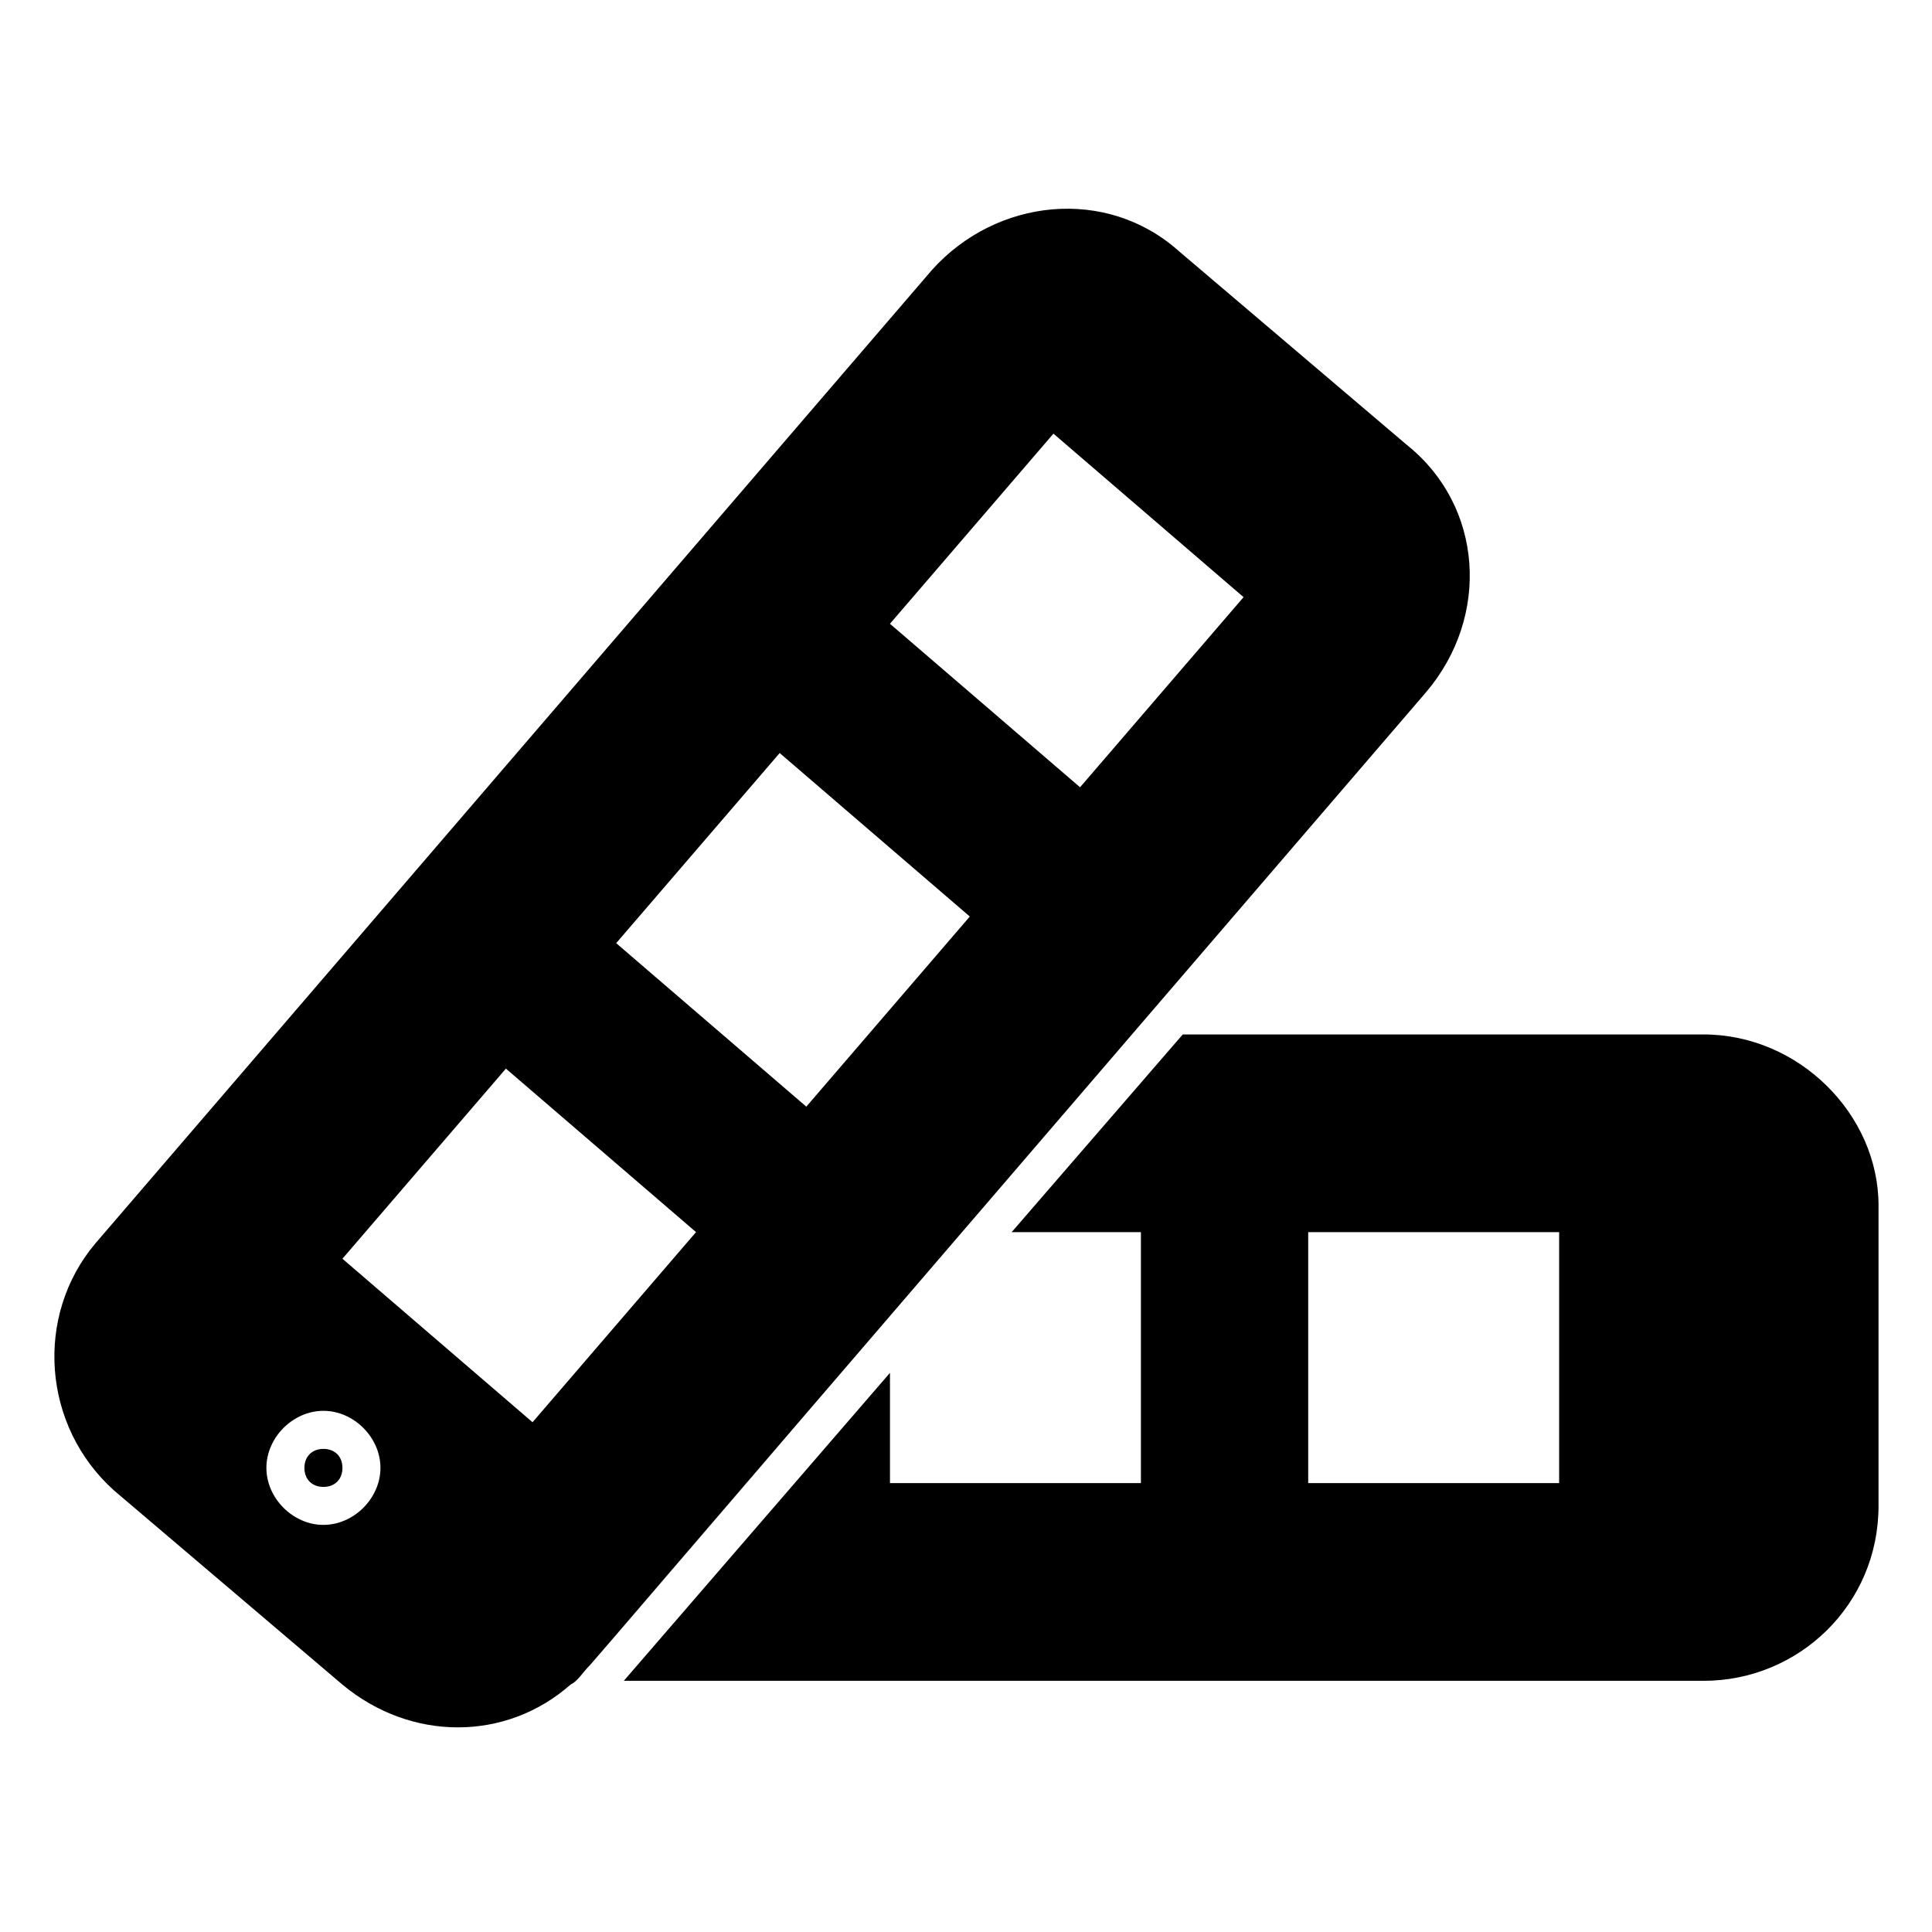
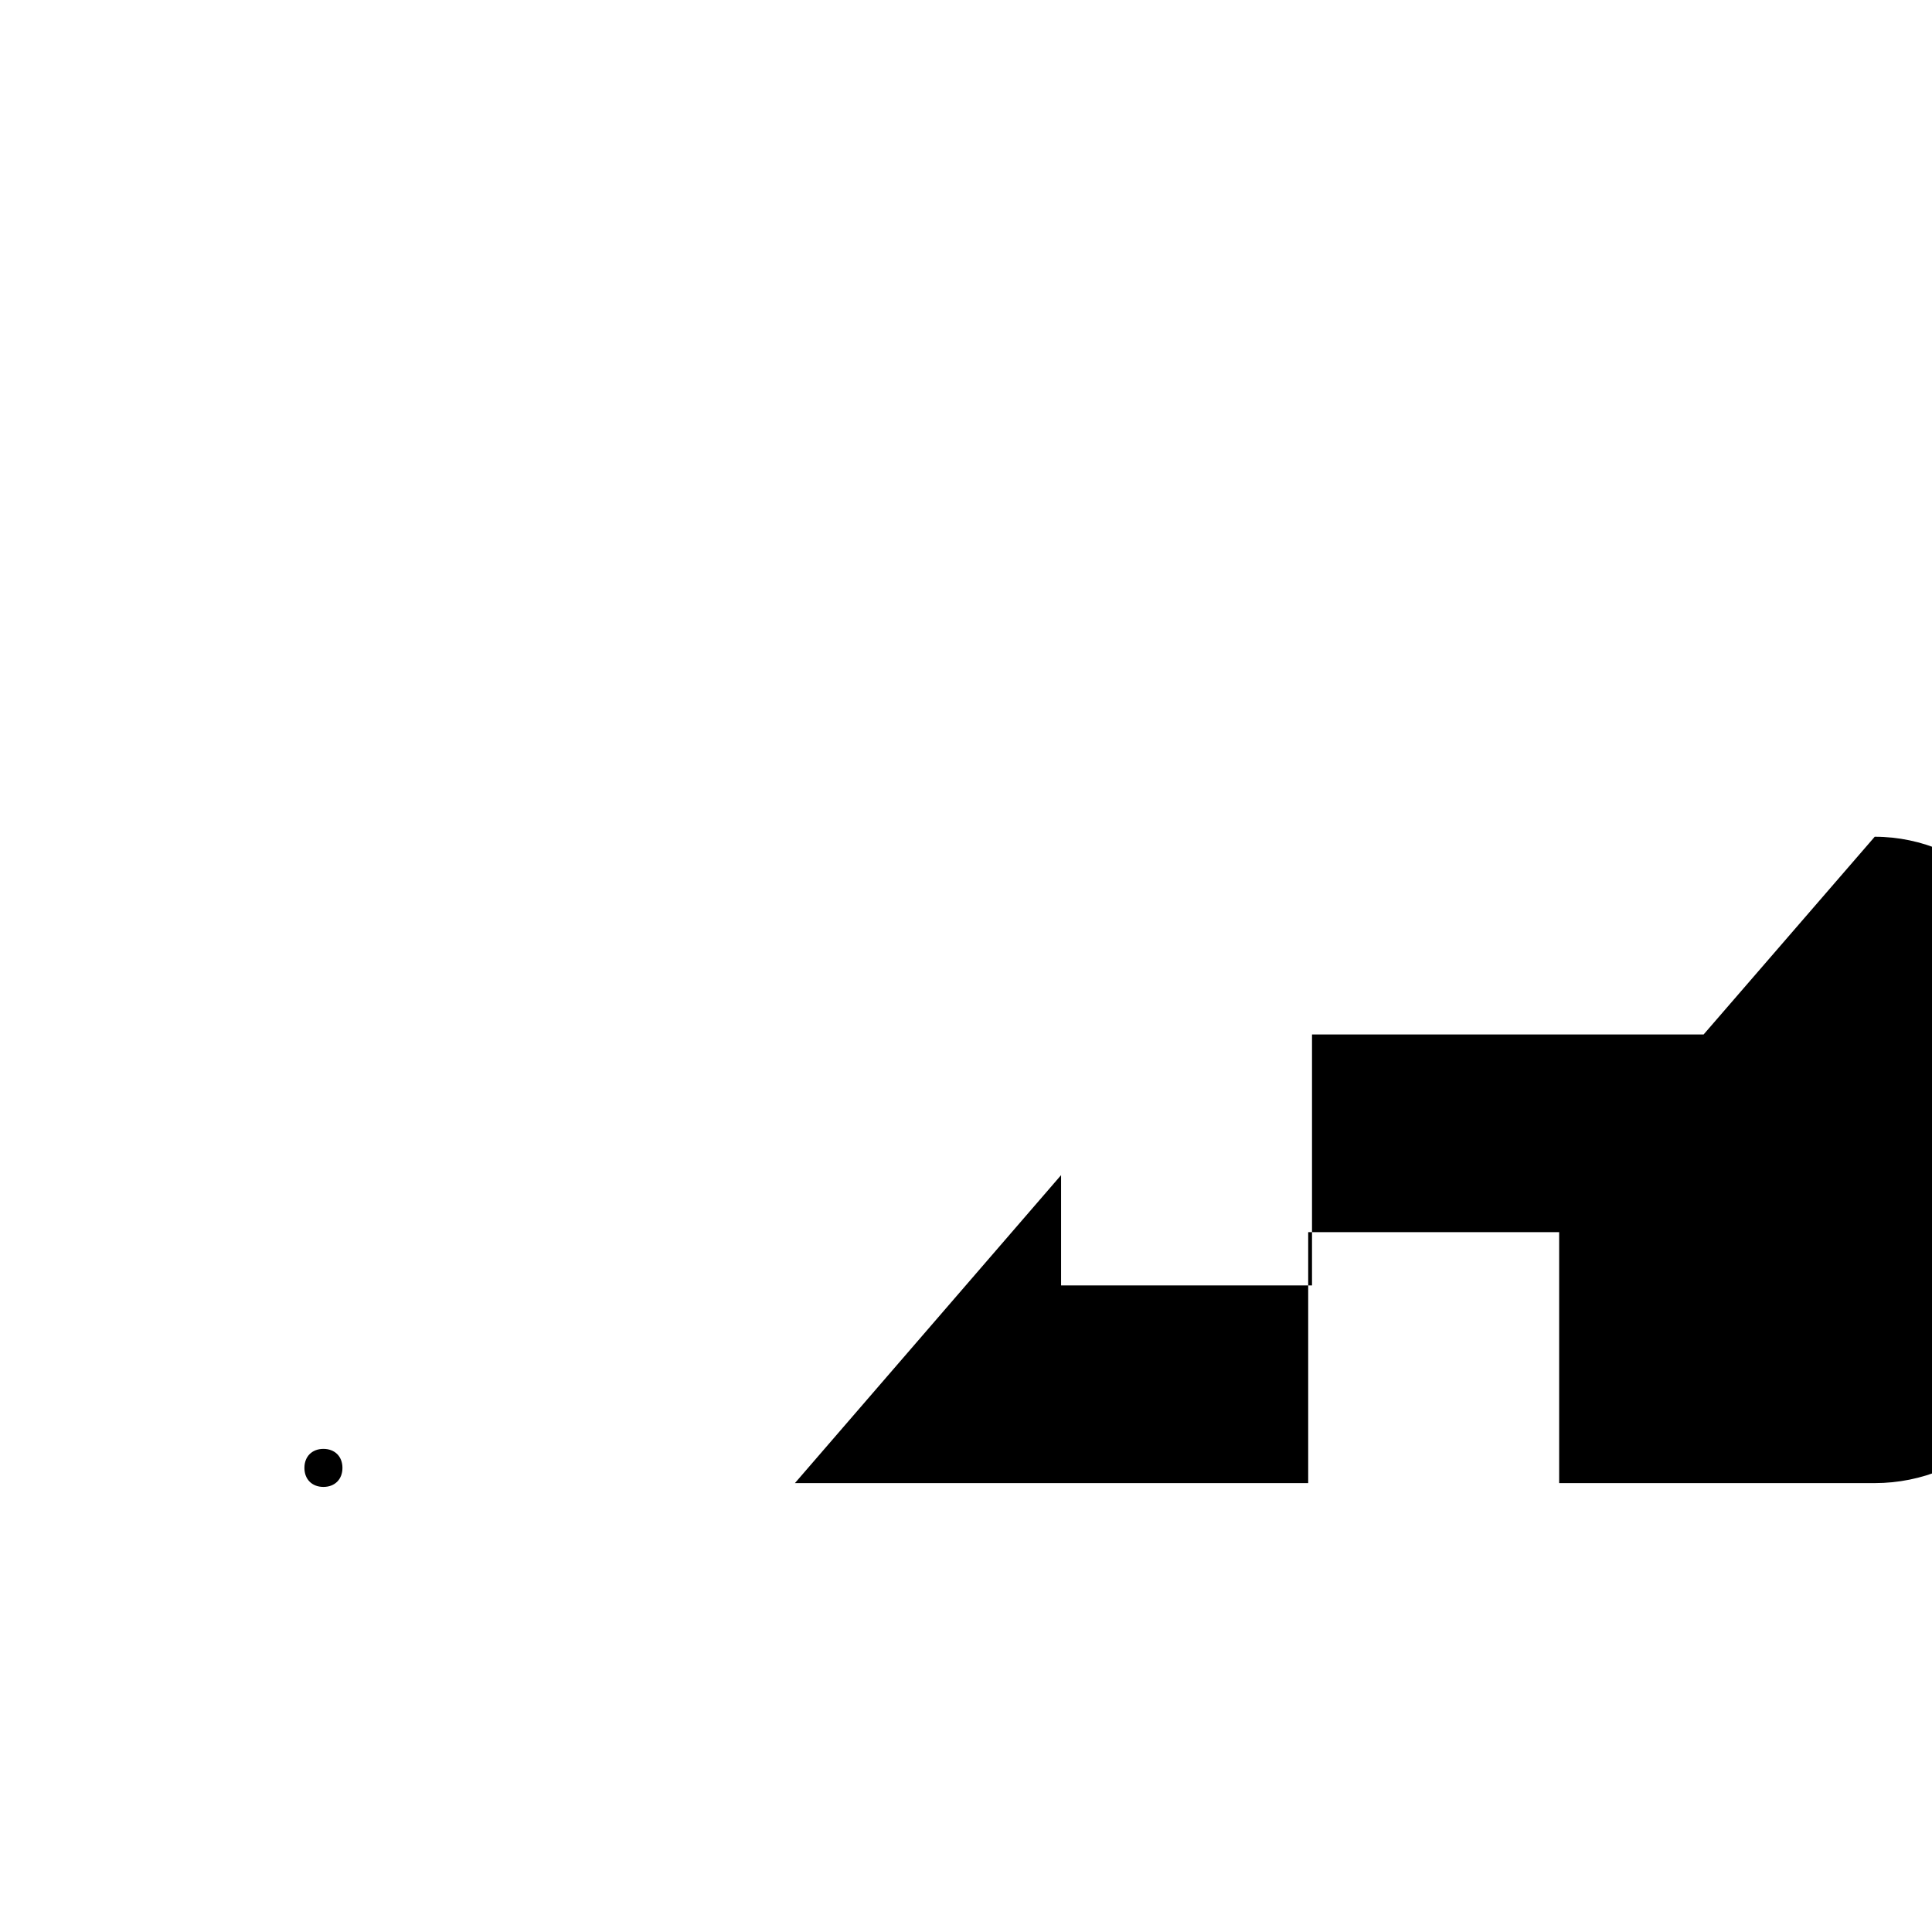
<svg xmlns="http://www.w3.org/2000/svg" fill="#000000" width="800px" height="800px" version="1.1" viewBox="144 144 512 512">
  <g>
-     <path d="m595.48 418.14h-138.04l-45.344 52.395h34.258v66.504h-66.5v-29.223l-70.535 81.617h286.16c25.191 0 46.352-20.152 46.352-46.352v-79.602c0-24.18-21.16-45.34-46.352-45.34zm-39.297 118.9h-65.496v-66.504h66.504v66.504zm-326.47-9.07c-3.023 0-5.039 2.016-5.039 5.039 0 3.023 2.016 5.039 5.039 5.039 3.023 0 5.039-2.016 5.039-5.039 0-3.023-2.016-5.039-5.039-5.039z" />
-     <path d="m516.88 261.95-60.457-51.387c-19.145-17.129-48.367-14.105-65.496 5.039l-221.68 257.95c-16.121 19.145-14.105 48.367 5.039 65.496l60.457 51.387c18.137 15.113 43.328 15.113 60.457 0 2.016-1.008 3.023-3.023 5.039-5.039 186.41-216.64-234.77 273.07 221.68-257.95 17.129-20.152 15.113-49.371-5.039-65.496zm-287.17 286.16c-8.062 0-15.113-7.055-15.113-15.113 0-8.062 7.055-15.113 15.113-15.113 8.062 0 15.113 7.055 15.113 15.113 0 8.062-7.051 15.113-15.113 15.113zm55.418-27.203-50.383-43.328 43.328-50.383 50.383 43.328zm72.551-83.633-50.383-43.328 43.328-50.383 50.383 43.328zm72.547-84.641-50.379-43.328 43.328-50.383 50.383 43.328z" />
+     <path d="m595.48 418.14h-138.04h34.258v66.504h-66.5v-29.223l-70.535 81.617h286.16c25.191 0 46.352-20.152 46.352-46.352v-79.602c0-24.18-21.16-45.34-46.352-45.34zm-39.297 118.9h-65.496v-66.504h66.504v66.504zm-326.47-9.07c-3.023 0-5.039 2.016-5.039 5.039 0 3.023 2.016 5.039 5.039 5.039 3.023 0 5.039-2.016 5.039-5.039 0-3.023-2.016-5.039-5.039-5.039z" />
  </g>
</svg>